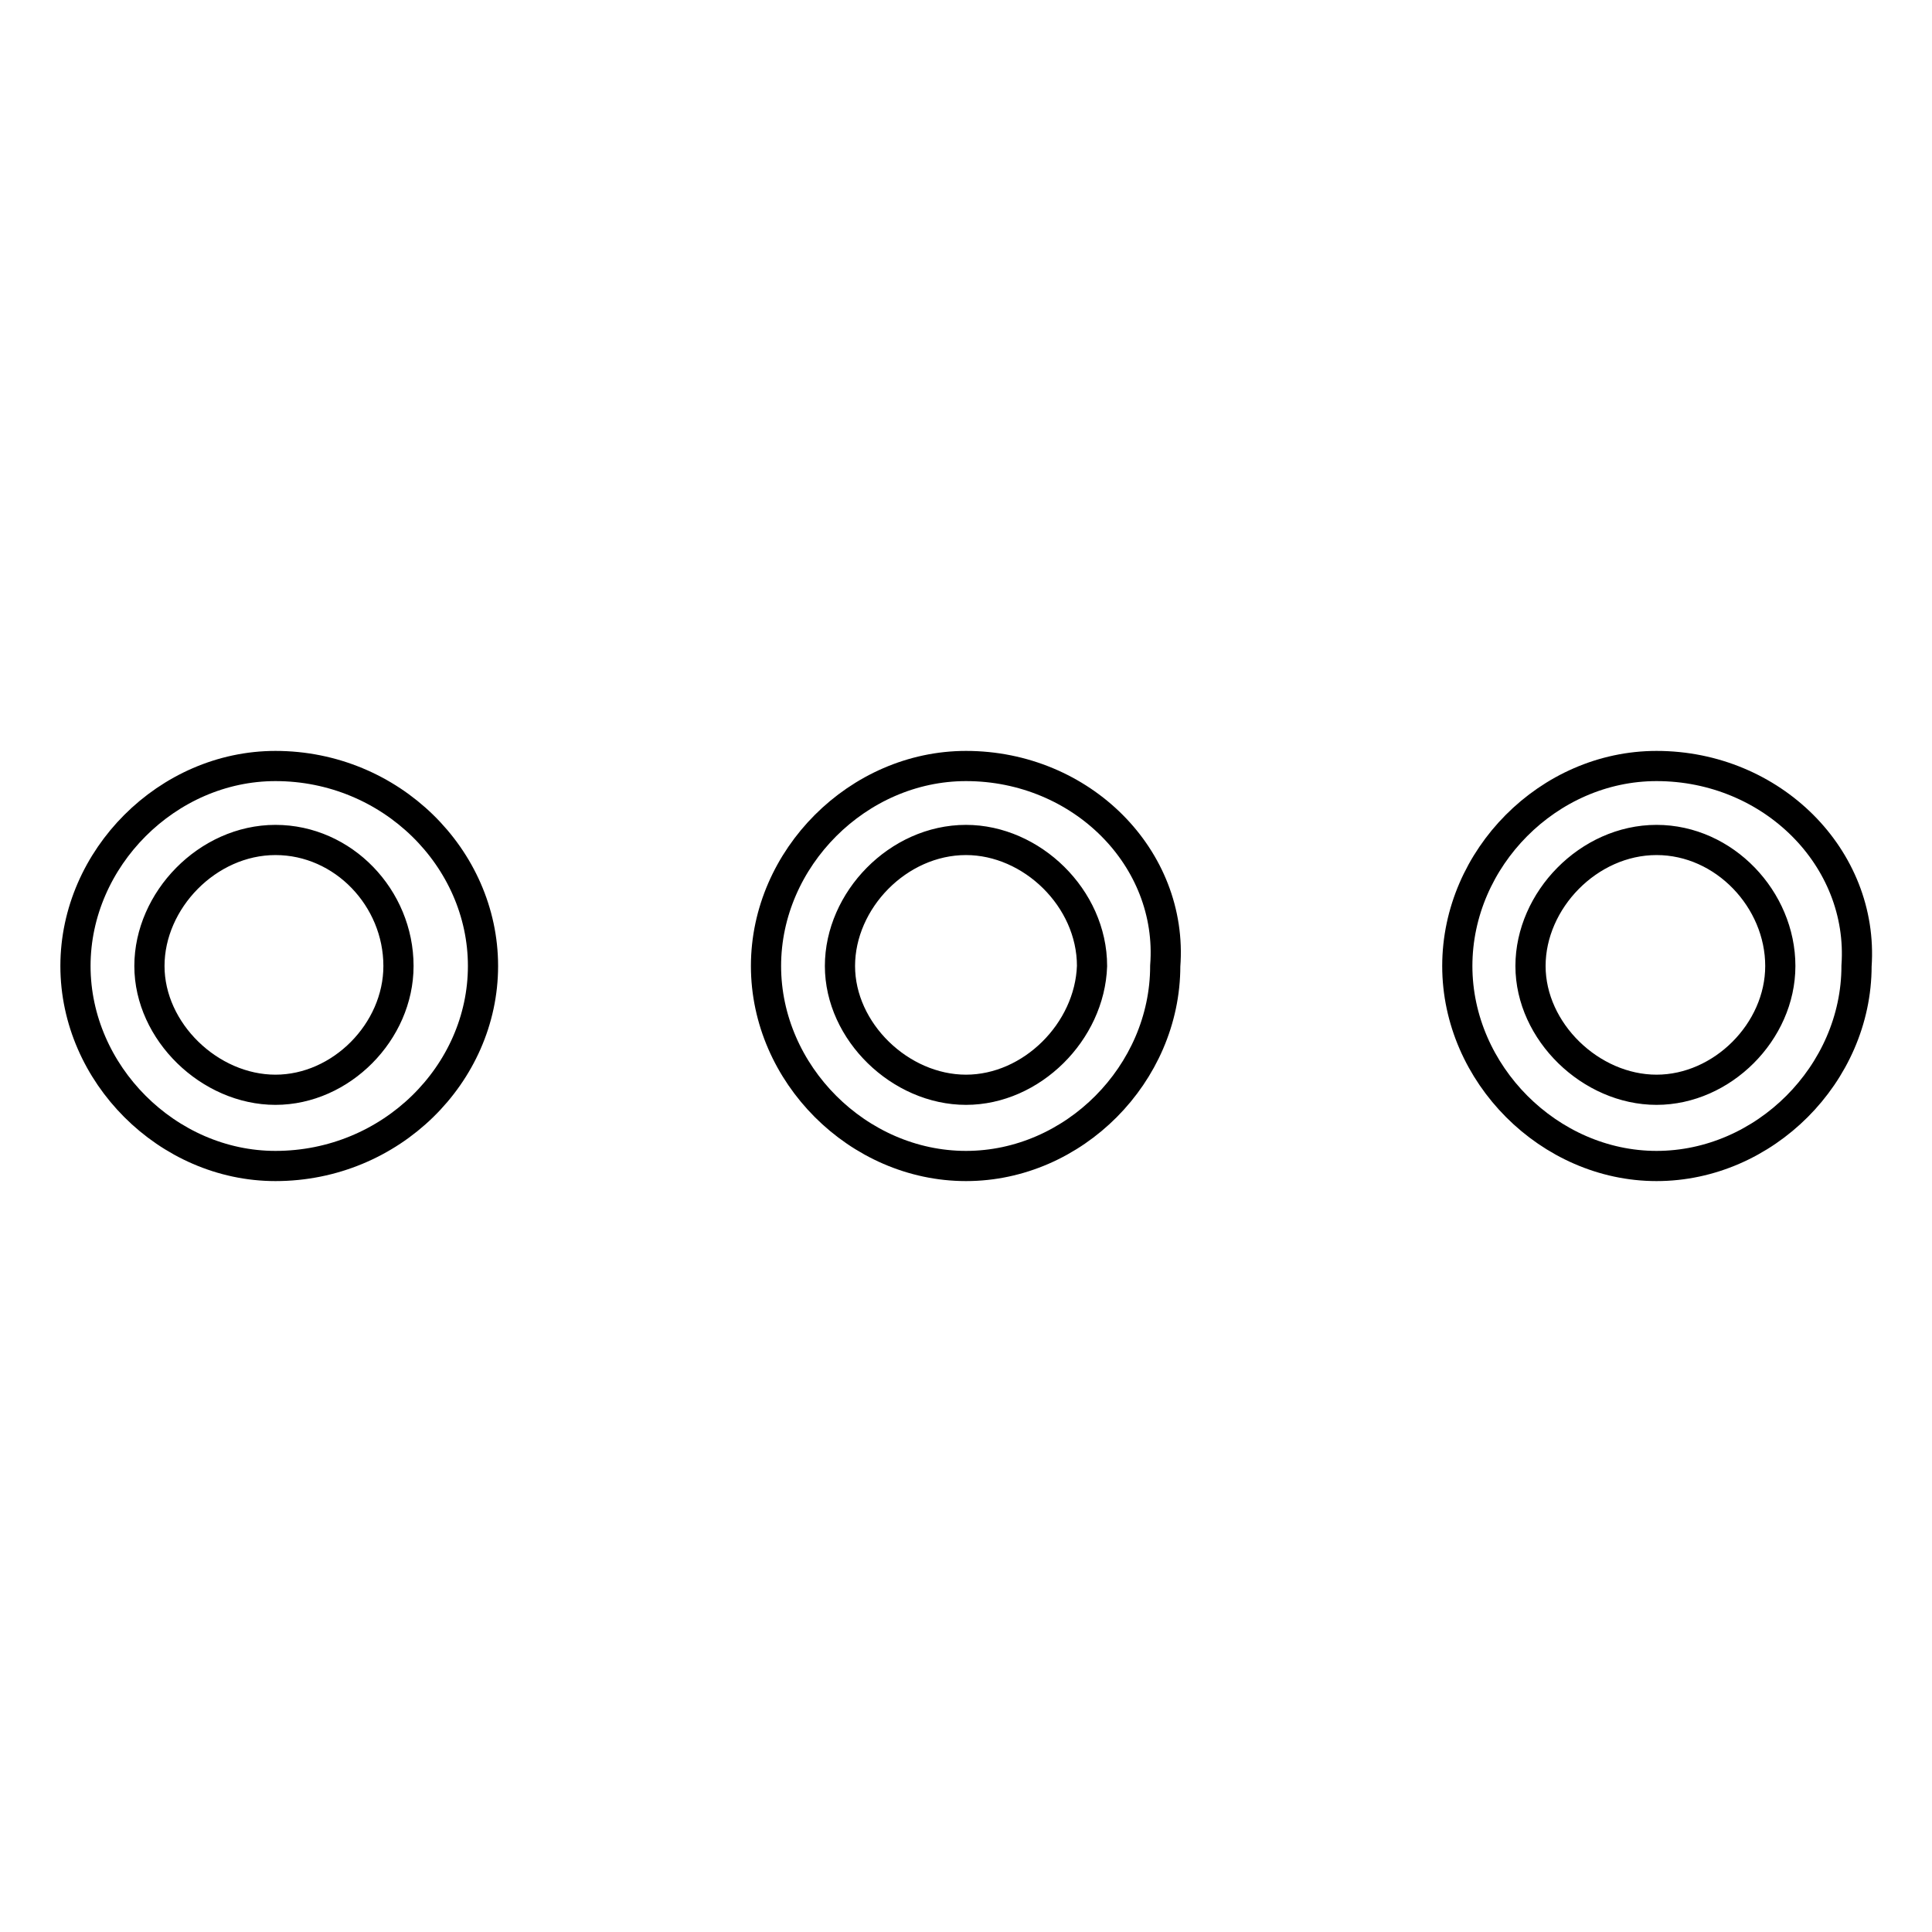
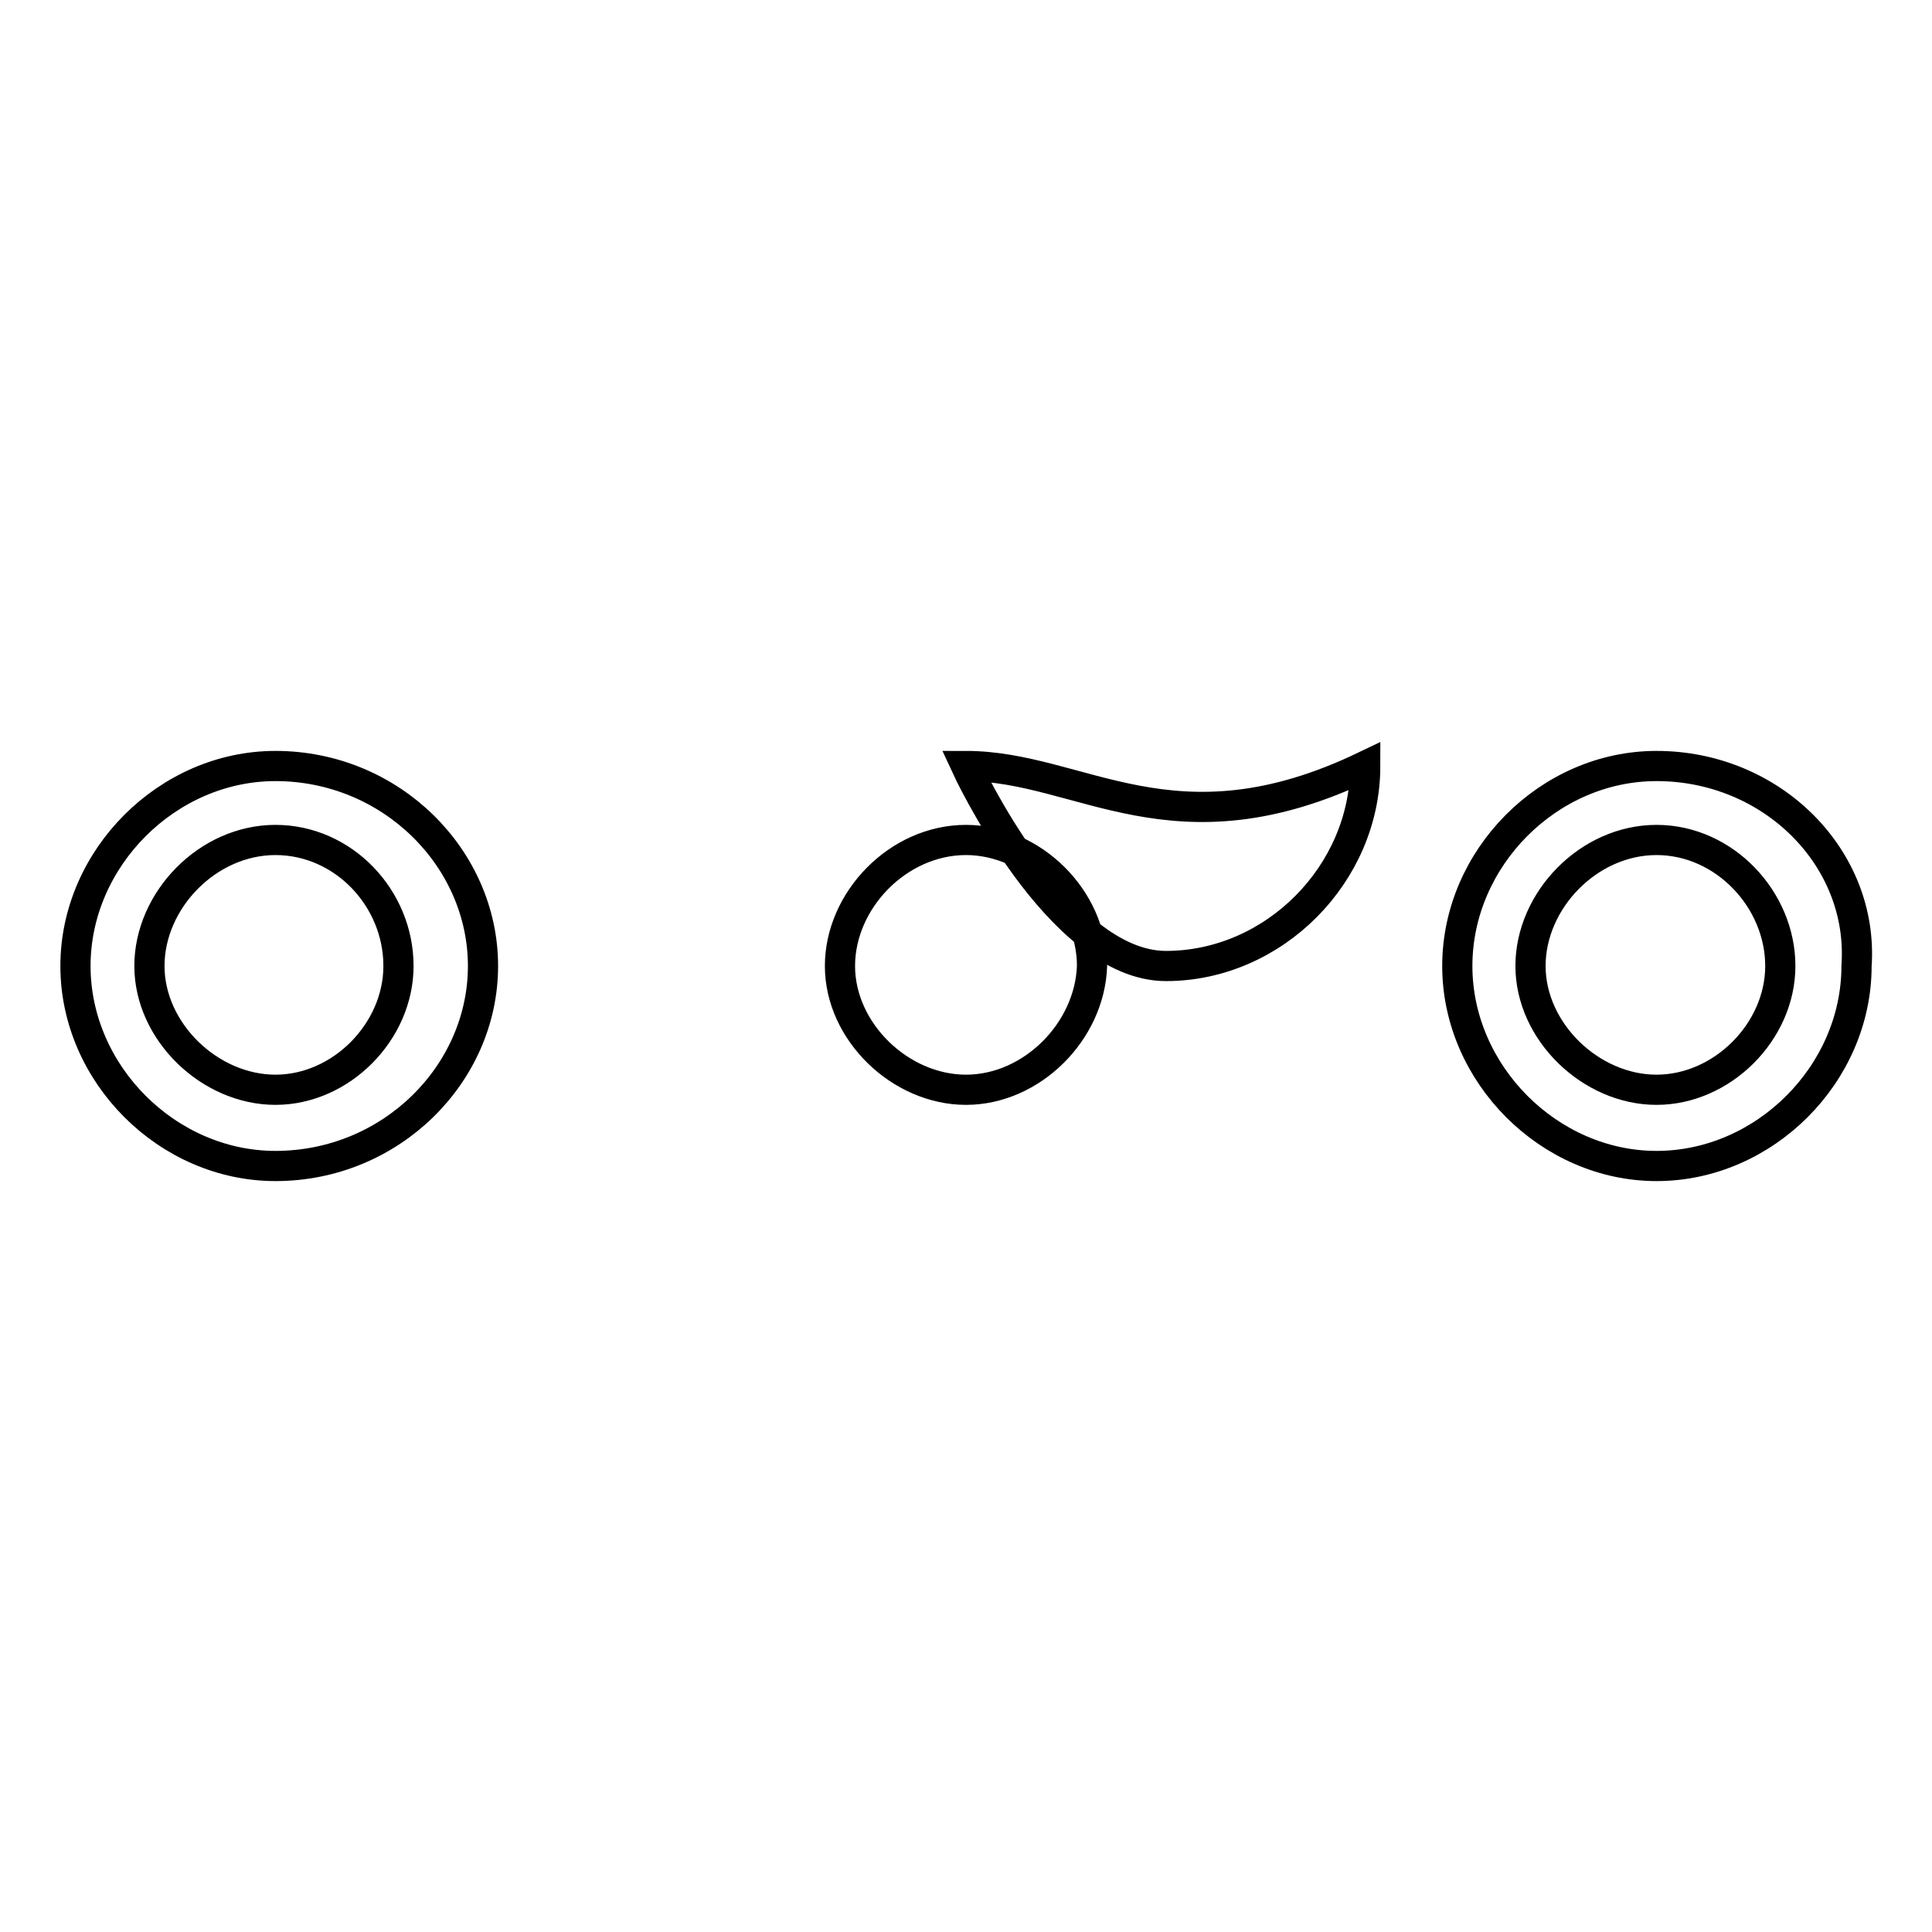
<svg xmlns="http://www.w3.org/2000/svg" version="1.1" x="0px" y="0px" viewBox="0 0 256 256" enable-background="new 0 0 256 256" xml:space="preserve">
  <g>
-     <path stroke-width="4" fill-opacity="0" stroke="#000000" d="M36.5,101.5C22.2,101.5,10,113.7,10,128s12.2,26.5,26.5,26.5c15.3,0,27.5-12.2,27.5-26.5 S51.8,101.5,36.5,101.5z M36.5,144.4c-8.7,0-16.7-7.7-16.7-16.4c0-8.7,7.7-16.7,16.7-16.7S52.8,119,52.8,128 C52.8,136.7,45.2,144.4,36.5,144.4z M219.5,101.5c-14.3,0-26.4,12.2-26.4,26.5s12.2,26.5,26.4,26.5c14.3,0,26.5-12.2,26.5-26.5 C247,113.7,234.8,101.5,219.5,101.5z M219.5,144.4c-8.7,0-16.7-7.7-16.7-16.4c0-8.7,7.7-16.7,16.7-16.7c9,0,16.4,7.9,16.4,16.7 C235.9,136.7,228.2,144.4,219.5,144.4z M128,101.5c-14.3,0-26.5,12.2-26.5,26.5s12.2,26.5,26.5,26.5c14.3,0,26.4-12.2,26.4-26.5 C155.5,113.7,143.3,101.5,128,101.5z M128,144.4c-8.7,0-16.7-7.7-16.7-16.4c0-8.7,7.7-16.7,16.7-16.7c8.7,0,16.7,7.7,16.7,16.7 C144.4,136.7,136.7,144.4,128,144.4z" />
+     <path stroke-width="4" fill-opacity="0" stroke="#000000" d="M36.5,101.5C22.2,101.5,10,113.7,10,128s12.2,26.5,26.5,26.5c15.3,0,27.5-12.2,27.5-26.5 S51.8,101.5,36.5,101.5z M36.5,144.4c-8.7,0-16.7-7.7-16.7-16.4c0-8.7,7.7-16.7,16.7-16.7S52.8,119,52.8,128 C52.8,136.7,45.2,144.4,36.5,144.4z M219.5,101.5c-14.3,0-26.4,12.2-26.4,26.5s12.2,26.5,26.4,26.5c14.3,0,26.5-12.2,26.5-26.5 C247,113.7,234.8,101.5,219.5,101.5z M219.5,144.4c-8.7,0-16.7-7.7-16.7-16.4c0-8.7,7.7-16.7,16.7-16.7c9,0,16.4,7.9,16.4,16.7 C235.9,136.7,228.2,144.4,219.5,144.4z M128,101.5s12.2,26.5,26.5,26.5c14.3,0,26.4-12.2,26.4-26.5 C155.5,113.7,143.3,101.5,128,101.5z M128,144.4c-8.7,0-16.7-7.7-16.7-16.4c0-8.7,7.7-16.7,16.7-16.7c8.7,0,16.7,7.7,16.7,16.7 C144.4,136.7,136.7,144.4,128,144.4z" />
  </g>
</svg>